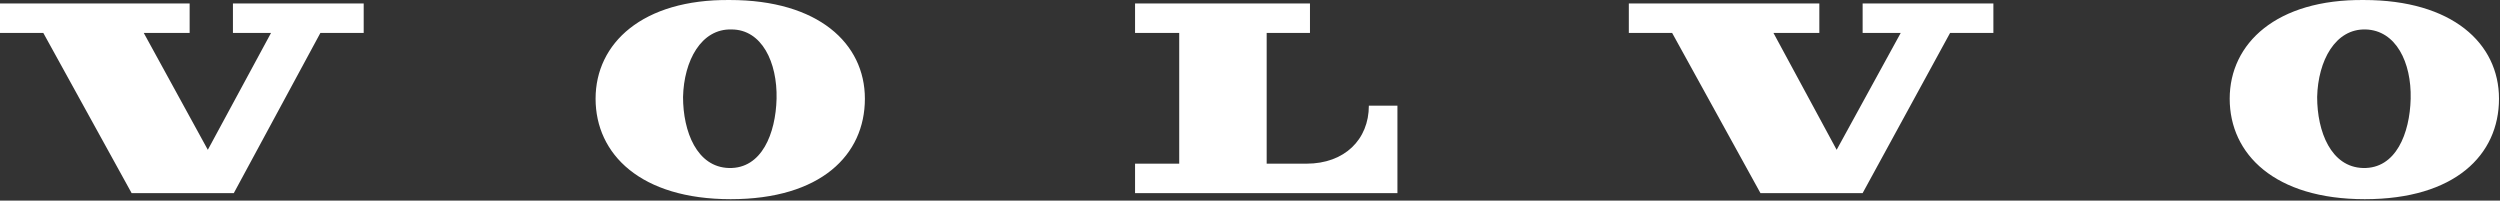
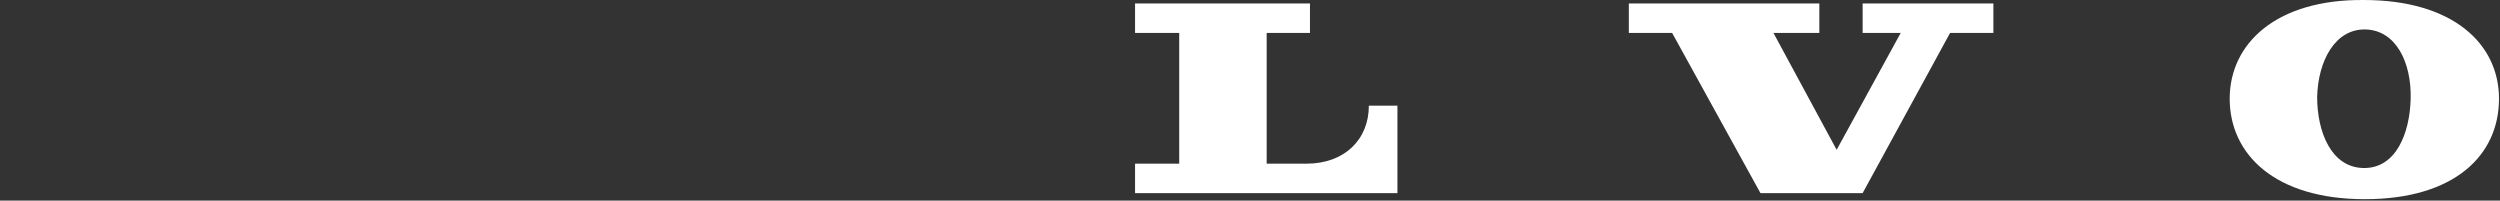
<svg xmlns="http://www.w3.org/2000/svg" width="947" height="76" viewBox="0 0 947 76" fill="none">
  <rect x="0" y="0" width="947" height="76" fill="#333333" stroke="none" />
  <path d="M429.958 73.152H529.347V40.022H518.522C518.522 52.815 509.338 61.999 494.905 61.999H479.816V12.469H496.217V1.316H429.958V12.469H446.686V61.999H429.958V73.152Z" fill="white" />
  <path d="M666.859 73.152H705.565L738.694 12.469H755.095V1.316H705.565V12.469H719.997L695.724 56.751L671.779 12.469H689.164V1.316H617V12.469H633.401L666.859 73.152Z" fill="white" />
-   <path d="M71.836 1.316H0V12.469H16.401L49.859 73.152H88.565L121.366 12.469H137.767V1.316H88.237V12.469H102.669L78.724 56.751L54.451 12.469H71.836V1.316Z" fill="white" />
-   <path d="M225.607 37.399C225.607 58.392 242.664 75.449 276.778 75.449C310.892 75.449 327.621 58.72 327.621 37.399C327.621 16.406 309.908 0.005 276.45 0.005C243.32 -0.323 225.607 16.406 225.607 37.399ZM294.163 37.399C293.835 50.519 288.587 63.968 276.122 63.64C263.985 63.312 258.737 49.863 258.737 36.743C259.065 22.966 265.625 10.829 277.106 11.157C288.587 11.157 294.491 23.622 294.163 37.399Z" fill="white" />
  <path d="M844.608 37.399C844.608 58.392 861.665 75.449 895.779 75.449C929.892 75.449 946.621 58.72 946.621 37.399C946.621 16.406 928.908 0.005 895.451 0.005C862.321 -0.323 844.608 16.406 844.608 37.399ZM896.107 11.157C907.587 11.485 913.491 23.622 913.163 37.399C912.835 50.519 907.587 63.968 895.122 63.64C882.986 63.312 877.738 49.863 877.738 36.743C878.066 22.966 884.626 10.829 896.107 11.157Z" fill="white" />
</svg>